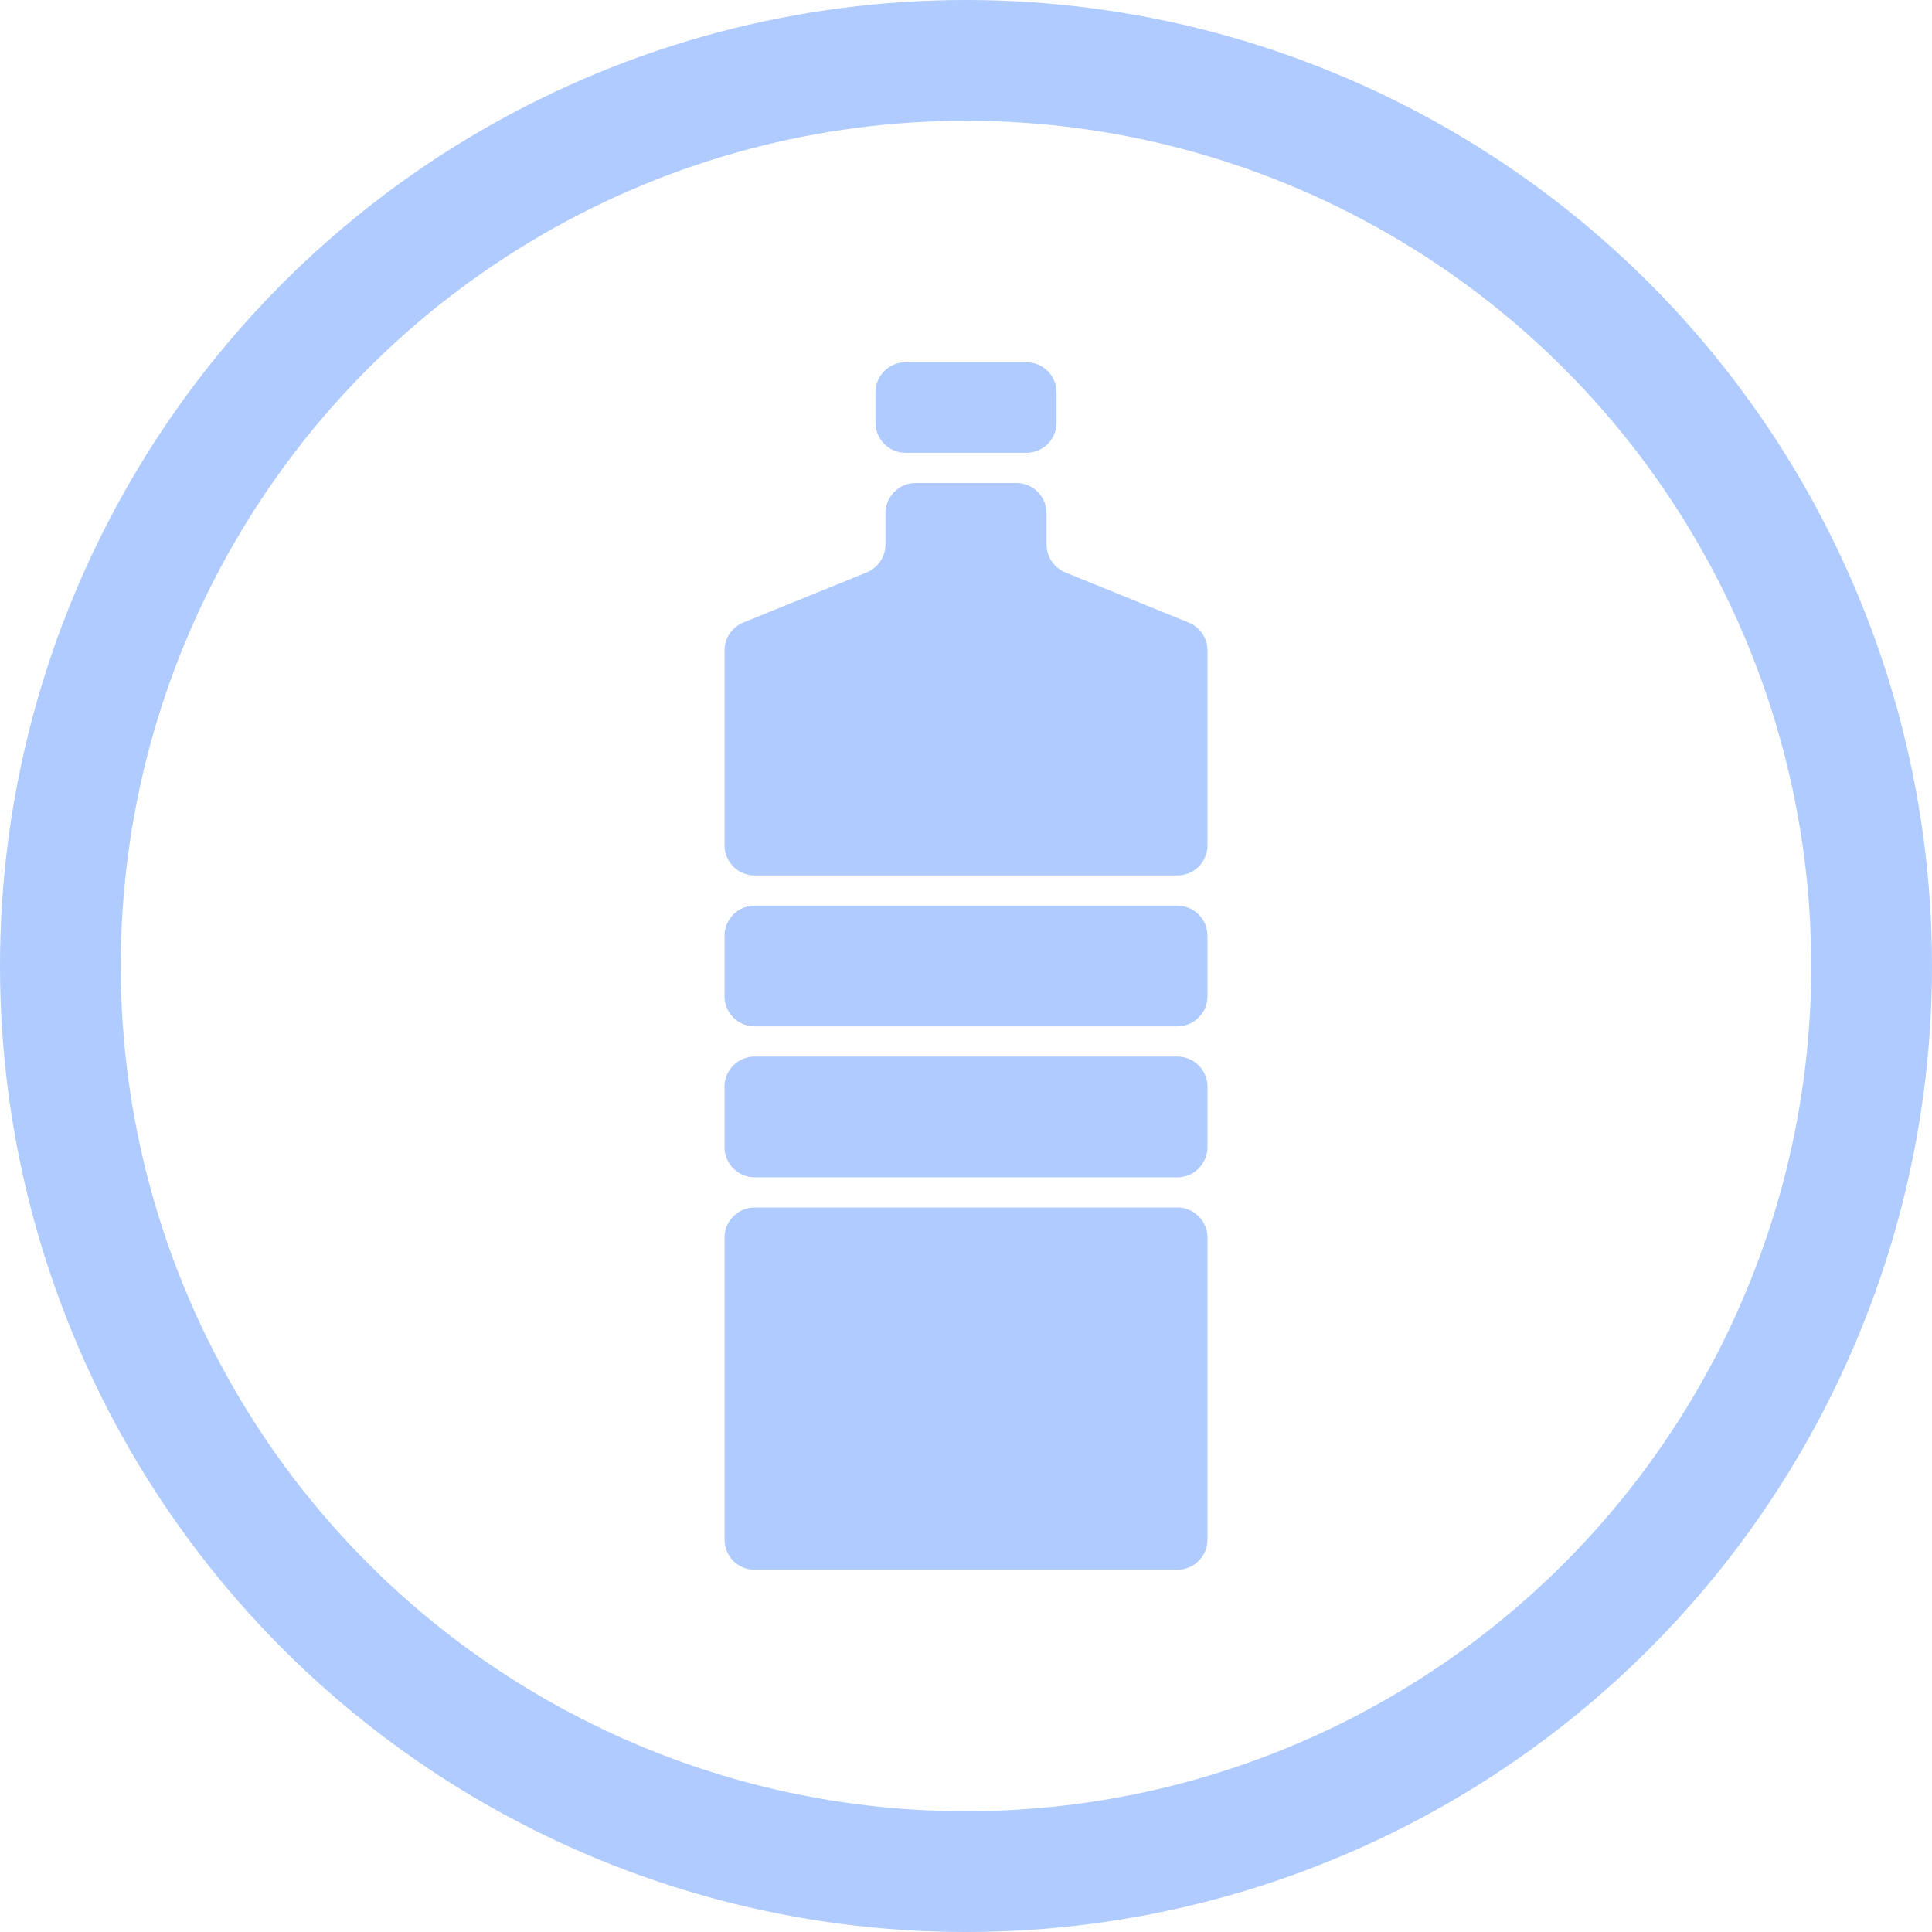
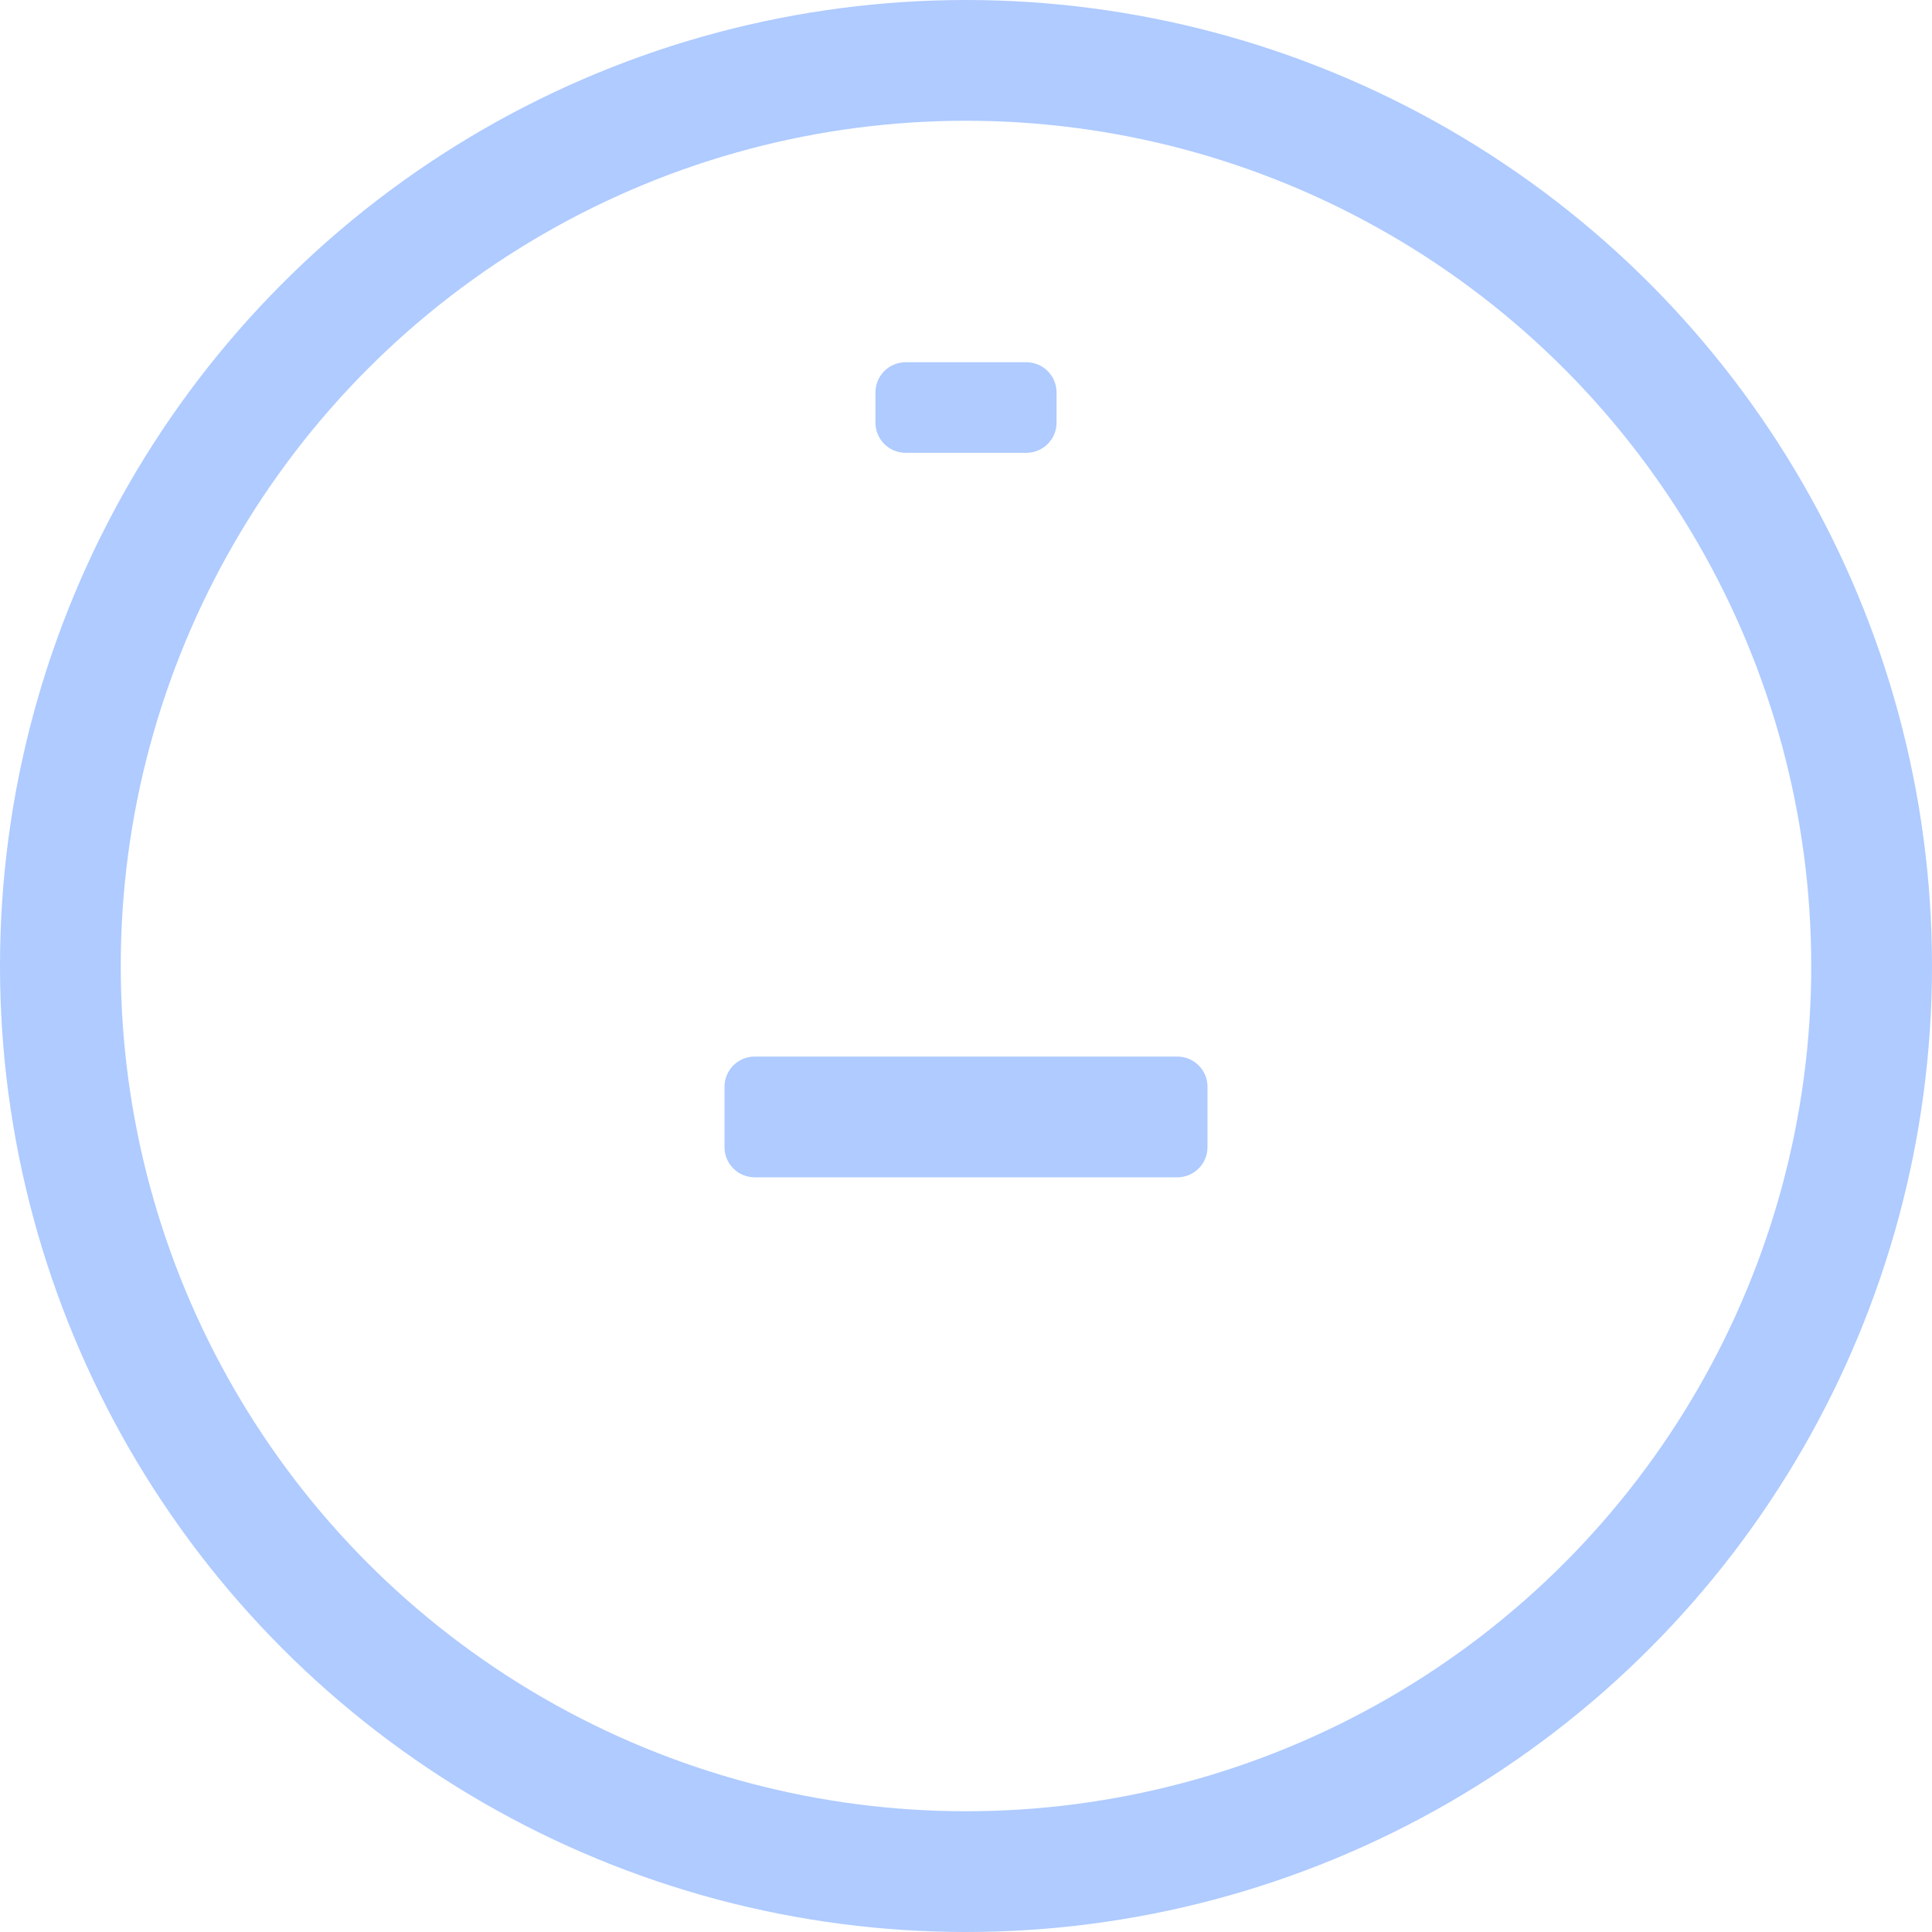
<svg xmlns="http://www.w3.org/2000/svg" width="32" height="32" viewBox="0 0 32 32" fill="none">
  <circle cx="16" cy="16" r="15" stroke="#AFCBFF" stroke-width="2" />
-   <path d="M20 25.5C20 25.776 19.776 26 19.5 26H12.5C12.224 26 12 25.776 12 25.5V20.5C12 20.224 12.224 20 12.5 20H19.5C19.776 20 20 20.224 20 20.5V25.5Z" fill="#AFCBFF" />
  <path d="M20 19C20 19.276 19.776 19.5 19.5 19.5H12.5C12.224 19.5 12 19.276 12 19V18C12 17.724 12.224 17.5 12.5 17.5H19.5C19.776 17.5 20 17.724 20 18V19Z" fill="#AFCBFF" />
-   <path d="M20 16.5C20 16.776 19.776 17 19.5 17H12.5C12.224 17 12 16.776 12 16.5V15.5C12 15.224 12.224 15 12.5 15H19.5C19.776 15 20 15.224 20 15.5V16.5Z" fill="#AFCBFF" />
-   <path d="M17.334 9.017C17.334 9.221 17.457 9.404 17.645 9.481L19.688 10.311C19.877 10.387 20 10.571 20 10.774V14C20 14.276 19.776 14.5 19.5 14.5H12.5C12.224 14.5 12 14.276 12 14V10.774C12 10.571 12.123 10.387 12.312 10.311L14.355 9.481C14.543 9.404 14.666 9.221 14.666 9.017V8.5C14.666 8.224 14.89 8 15.166 8H16.834C17.11 8 17.334 8.224 17.334 8.5V9.017Z" fill="#AFCBFF" />
  <path d="M17.5 7C17.5 7.276 17.276 7.5 17 7.5H15C14.724 7.5 14.5 7.276 14.5 7V6.5C14.5 6.224 14.724 6 15 6H17C17.276 6 17.5 6.224 17.5 6.5V7Z" fill="#AFCBFF" />
</svg>